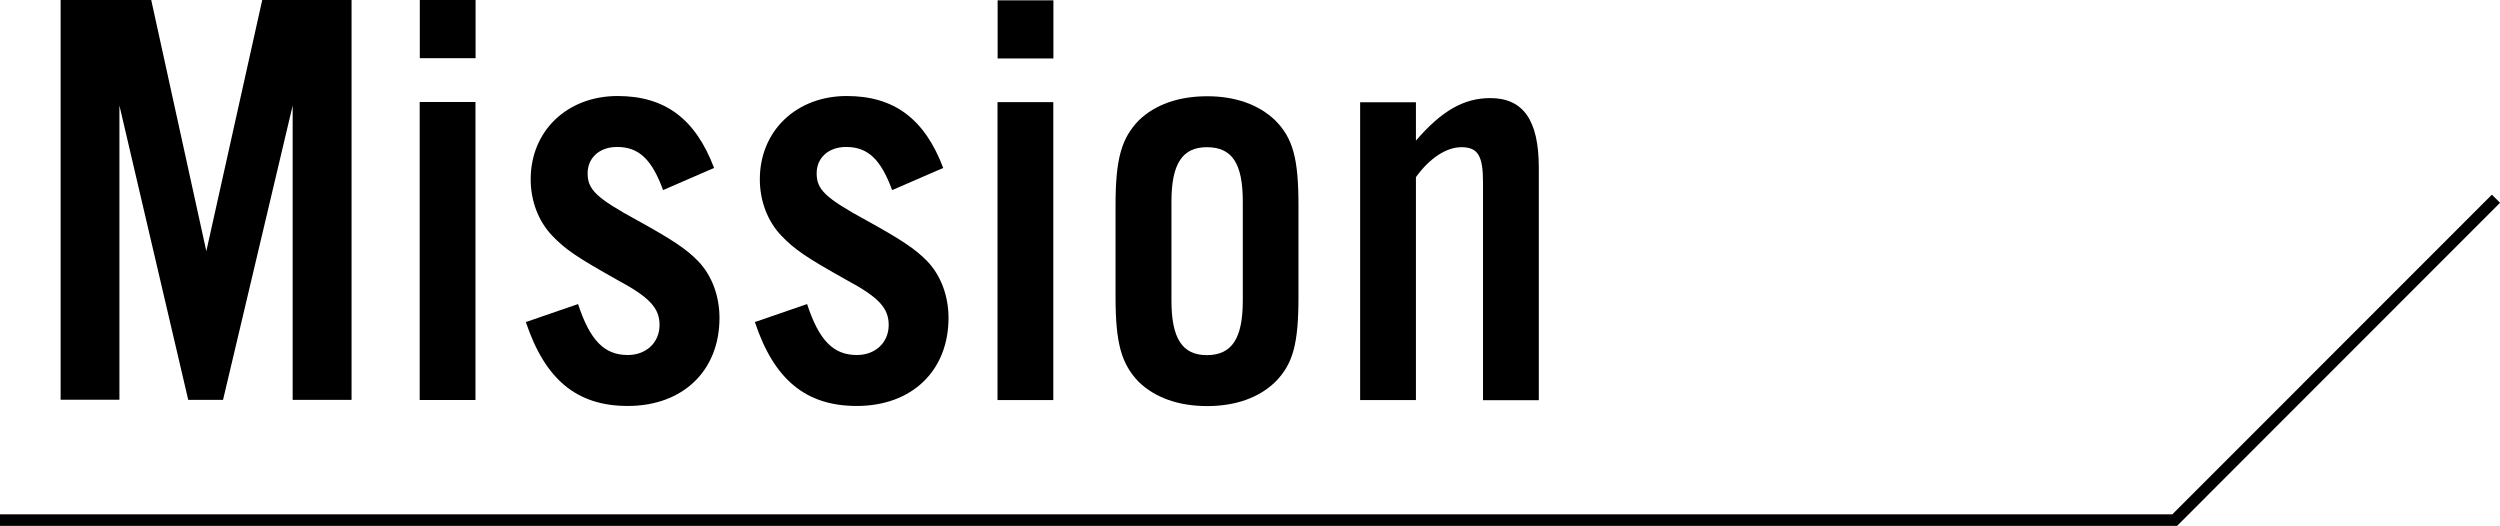
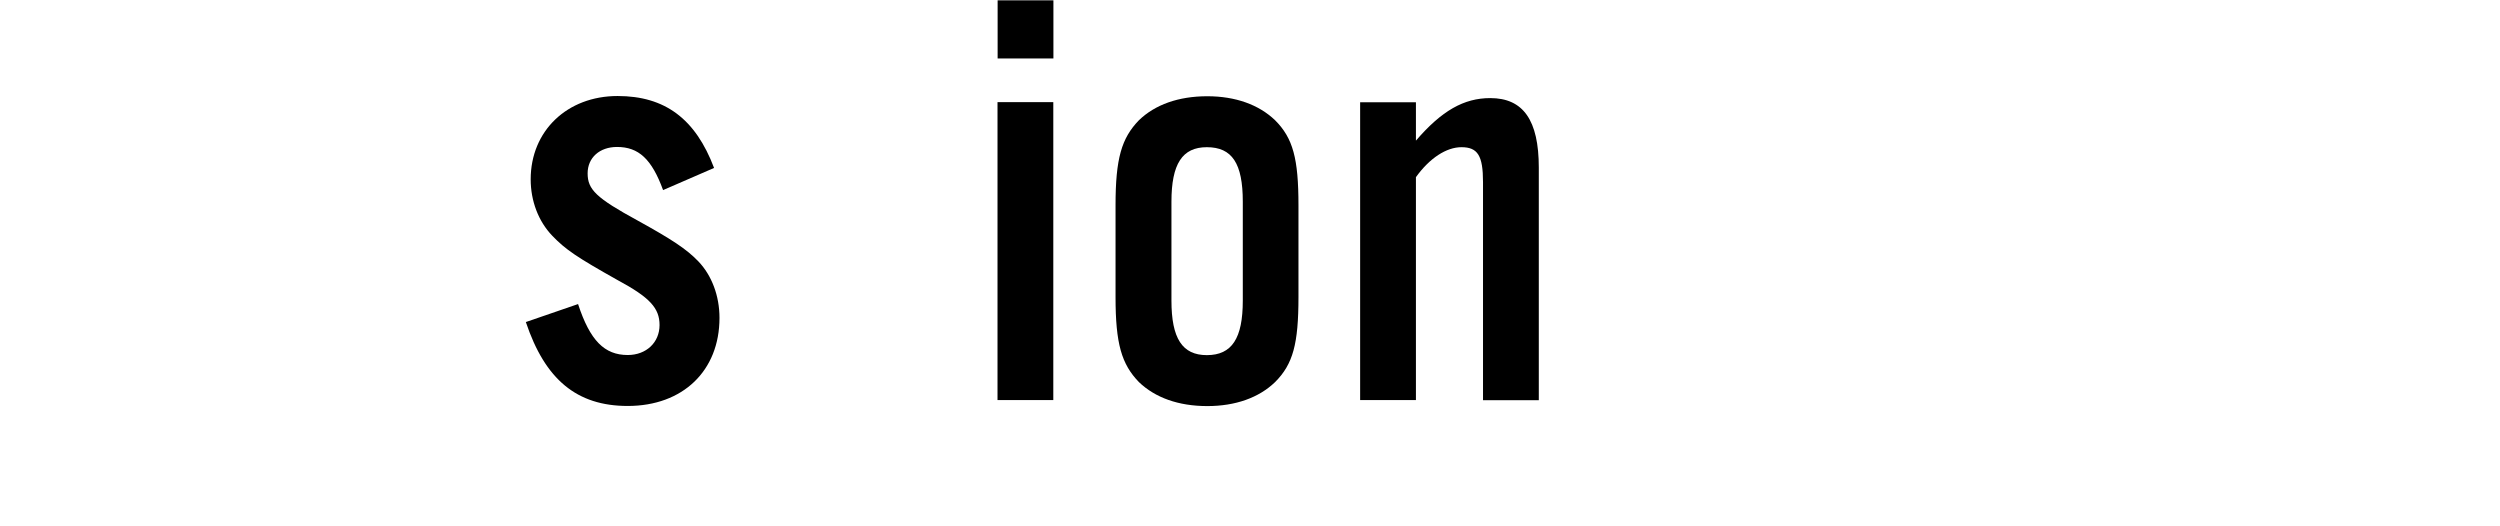
<svg xmlns="http://www.w3.org/2000/svg" xmlns:xlink="http://www.w3.org/1999/xlink" id="Layer_2" data-name="Layer 2" viewBox="0 0 216.89 45.62">
  <defs>
    <style>
      .cls-1 {
        fill: none;
        stroke: #000;
        stroke-miterlimit: 10;
      }
    </style>
    <symbol id="_新規シンボル_40" data-name="新規シンボル 40" viewBox="0 0 216.89 28.73">
-       <polyline class="cls-1" points="0 28.23 188.67 28.23 216.54 .35" />
-     </symbol>
+       </symbol>
  </defs>
  <g id="page">
    <g>
      <use width="216.89" height="28.73" transform="translate(0 16.89)" xlink:href="#_新規シンボル_40" />
      <g>
-         <path d="M30.49,34.69h-5.1s0-25.53,0-25.53l-6.04,25.53h-3.02s-5.97-25.54-5.97-25.54v25.53s-5.1,0-5.1,0V0s7.86,0,7.86,0l4.78,21.79L22.75,0h7.75s0,34.69,0,34.69Z" />
-         <path d="M41.25,34.7h-4.84s0-25.85,0-25.85h4.84s0,25.85,0,25.85ZM41.26,5.05h-4.84s0-5.05,0-5.05h4.84s0,5.05,0,5.05Z" />
        <path d="M57.53,16.5c-.99-2.71-2.13-3.75-4-3.75-1.51,0-2.55.93-2.55,2.29,0,1.4.73,2.13,4.37,4.11,2.91,1.61,4.21,2.45,5.25,3.54,1.14,1.2,1.82,2.96,1.82,4.89,0,4.58-3.17,7.64-7.96,7.64-4.42,0-7.17-2.29-8.84-7.28l4.53-1.56c1.04,3.17,2.29,4.42,4.31,4.42,1.61,0,2.76-1.09,2.76-2.6,0-1.46-.83-2.39-3.64-3.9-3.53-1.98-4.52-2.65-5.67-3.85-1.2-1.25-1.87-3.02-1.87-4.89,0-4.21,3.17-7.23,7.54-7.23,4.11,0,6.76,1.98,8.37,6.24l-4.42,1.92Z" />
-         <path d="M77.4,16.5c-.99-2.71-2.13-3.75-4-3.75-1.51,0-2.55.93-2.55,2.29,0,1.4.73,2.13,4.37,4.11,2.91,1.61,4.21,2.45,5.25,3.54,1.14,1.2,1.82,2.96,1.82,4.89,0,4.58-3.17,7.64-7.96,7.64-4.42,0-7.18-2.29-8.84-7.28l4.53-1.56c1.04,3.17,2.29,4.42,4.32,4.42,1.61,0,2.76-1.09,2.76-2.6,0-1.46-.83-2.39-3.64-3.9-3.54-1.98-4.52-2.65-5.67-3.85-1.2-1.25-1.87-3.02-1.87-4.89,0-4.21,3.17-7.23,7.54-7.23,4.11,0,6.76,1.98,8.37,6.24l-4.42,1.92Z" />
-         <path d="M91.38,34.71h-4.84s0-25.85,0-25.85h4.84s0,25.85,0,25.85ZM91.39,5.07h-4.84s0-5.04,0-5.04h4.84s0,5.04,0,5.04Z" />
+         <path d="M91.38,34.71h-4.84s0-25.85,0-25.85h4.84s0,25.85,0,25.85M91.39,5.07h-4.84s0-5.04,0-5.04h4.84s0,5.04,0,5.04Z" />
        <path d="M112.65,25.77c0,4.06-.47,5.82-2.03,7.38-1.4,1.35-3.43,2.08-5.88,2.08-2.5,0-4.52-.73-5.93-2.08-1.51-1.56-2.03-3.33-2.03-7.38v-7.96c0-4.06.52-5.82,2.03-7.38,1.4-1.35,3.43-2.08,5.93-2.08,2.44,0,4.47.73,5.88,2.08,1.56,1.56,2.03,3.33,2.03,7.39v7.96ZM101.63,26.08c0,3.28.94,4.73,3.07,4.73,2.18,0,3.12-1.46,3.12-4.73v-8.58c0-3.33-.93-4.73-3.12-4.73-2.13,0-3.07,1.45-3.07,4.73v8.58Z" />
        <path d="M122.84,12.2c2.24-2.6,4.16-3.69,6.45-3.69,2.86,0,4.21,1.92,4.21,6.03v20.18s-4.84,0-4.84,0V15.79c0-2.29-.46-3.02-1.87-3.02-1.3,0-2.76.94-3.95,2.6v19.34s-4.84,0-4.84,0V8.87s4.84,0,4.84,0v3.33Z" />
      </g>
    </g>
  </g>
</svg>